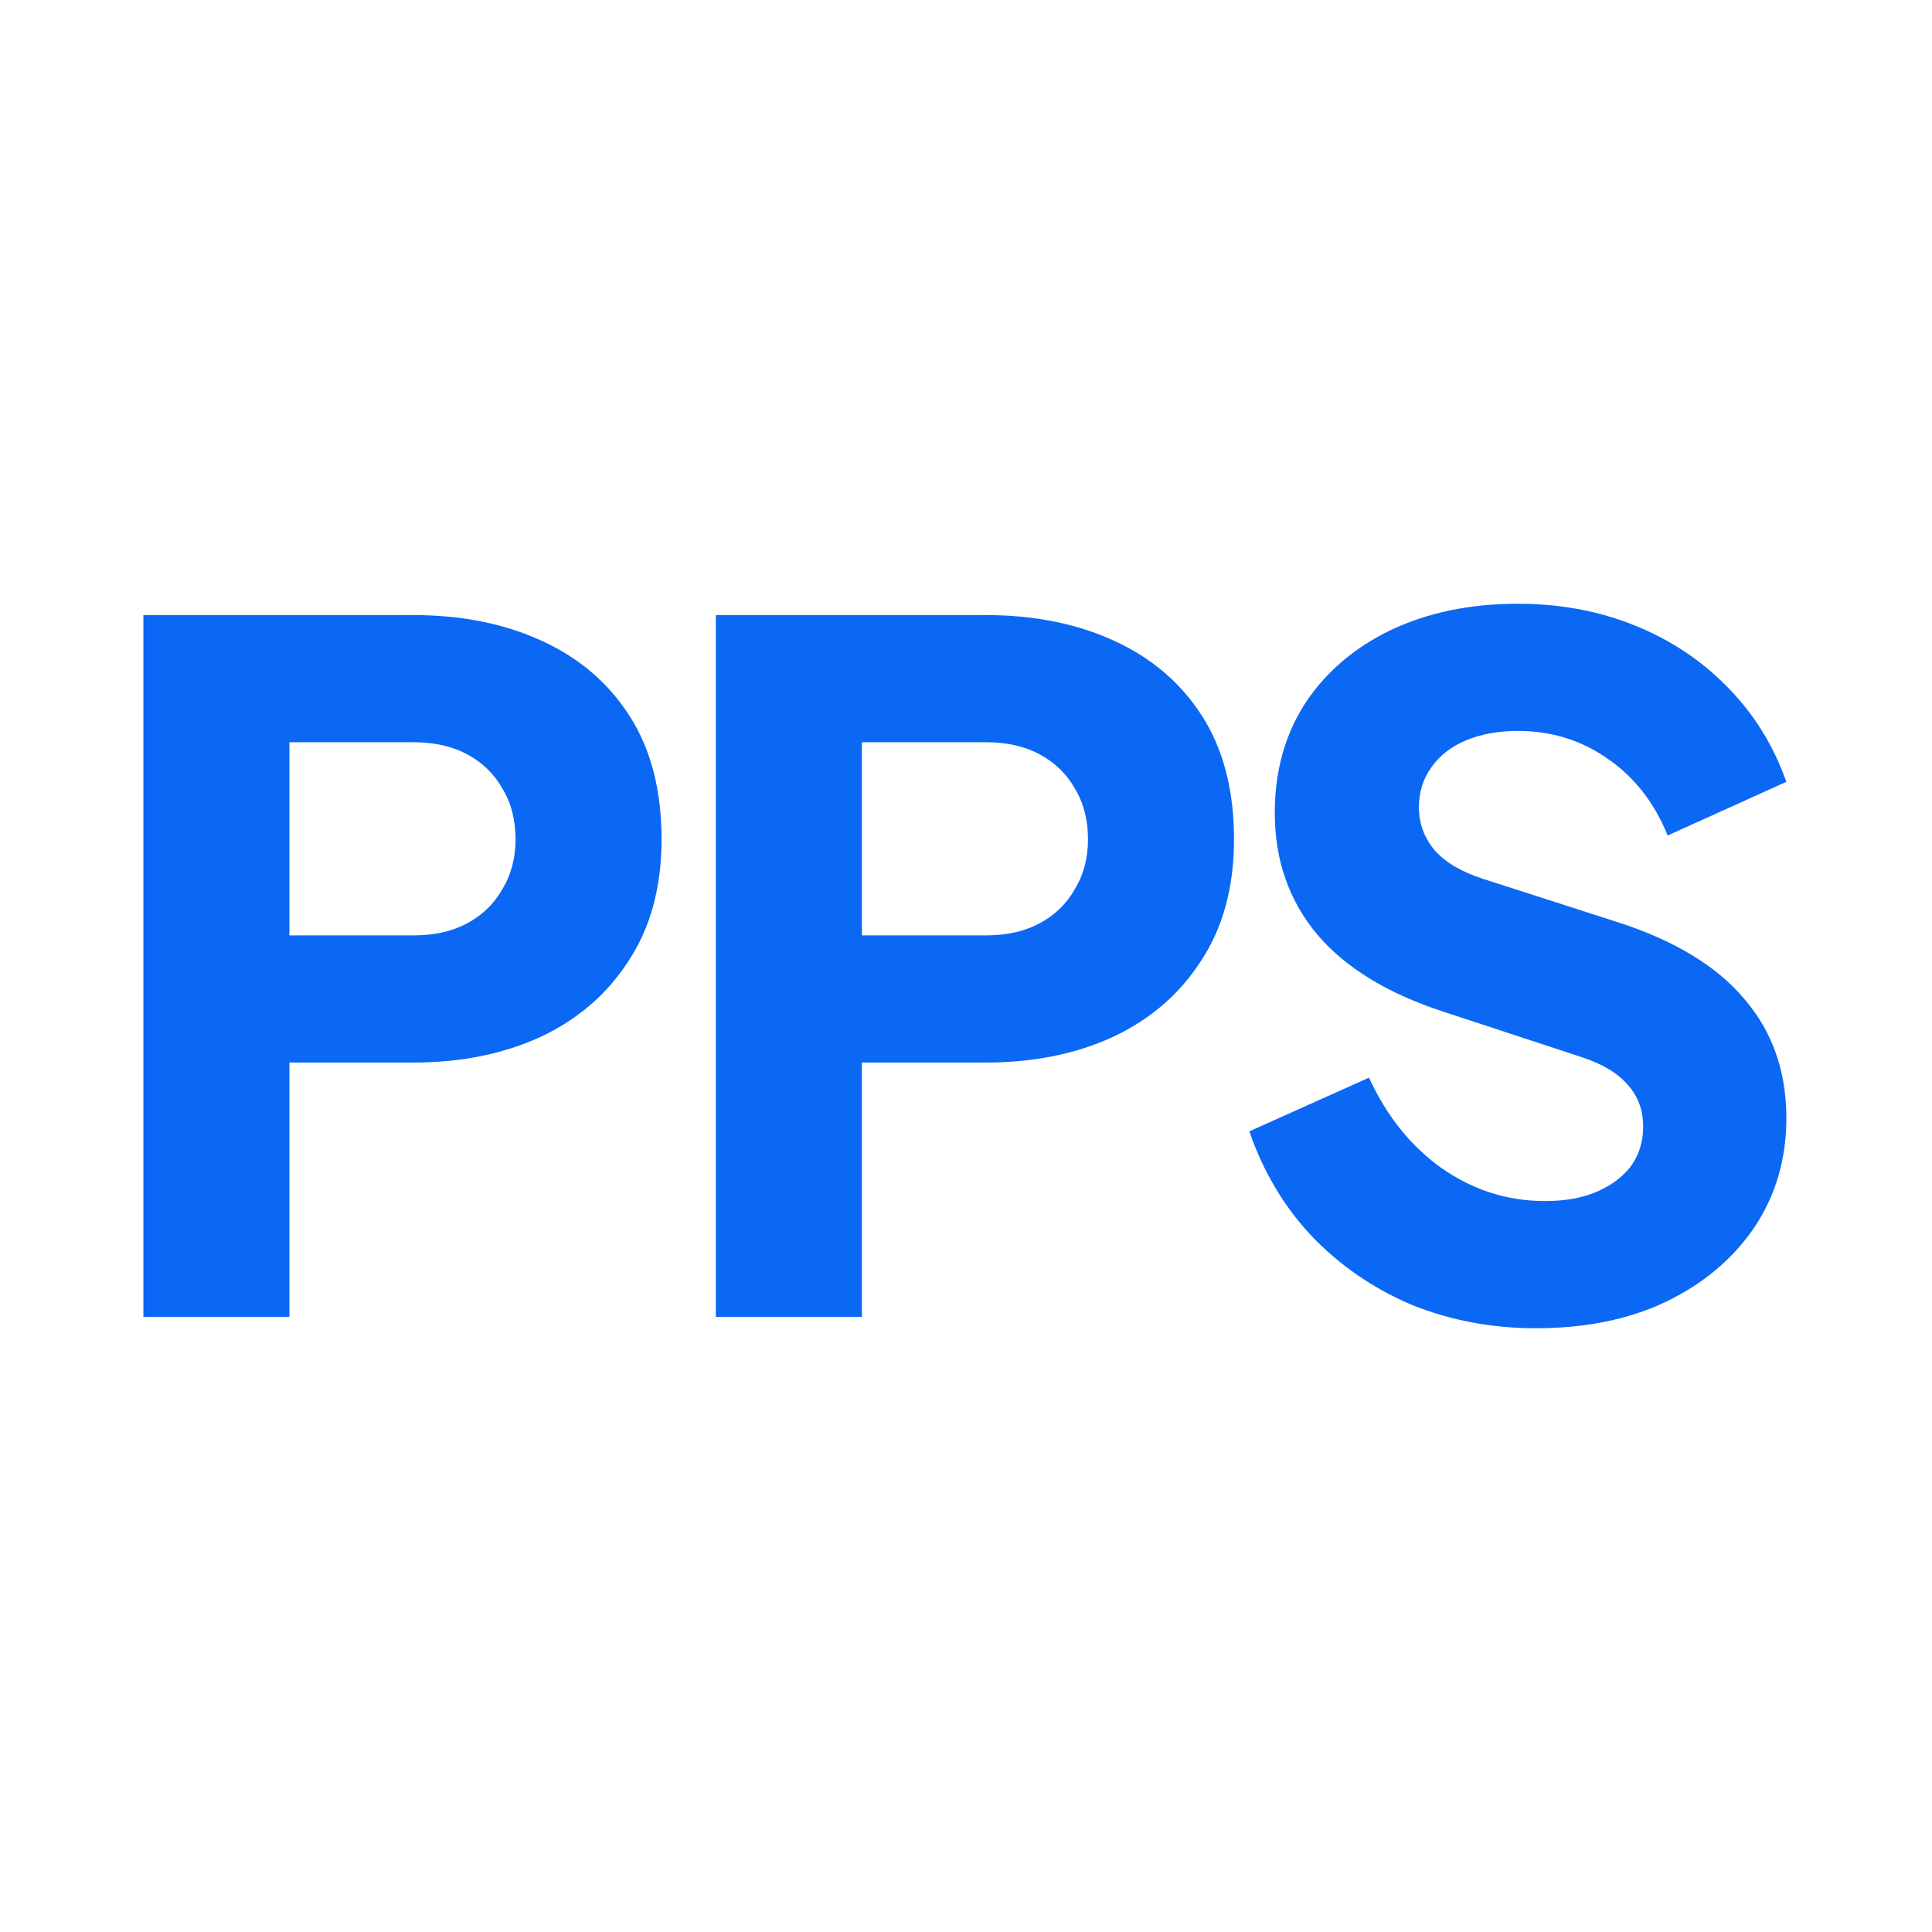
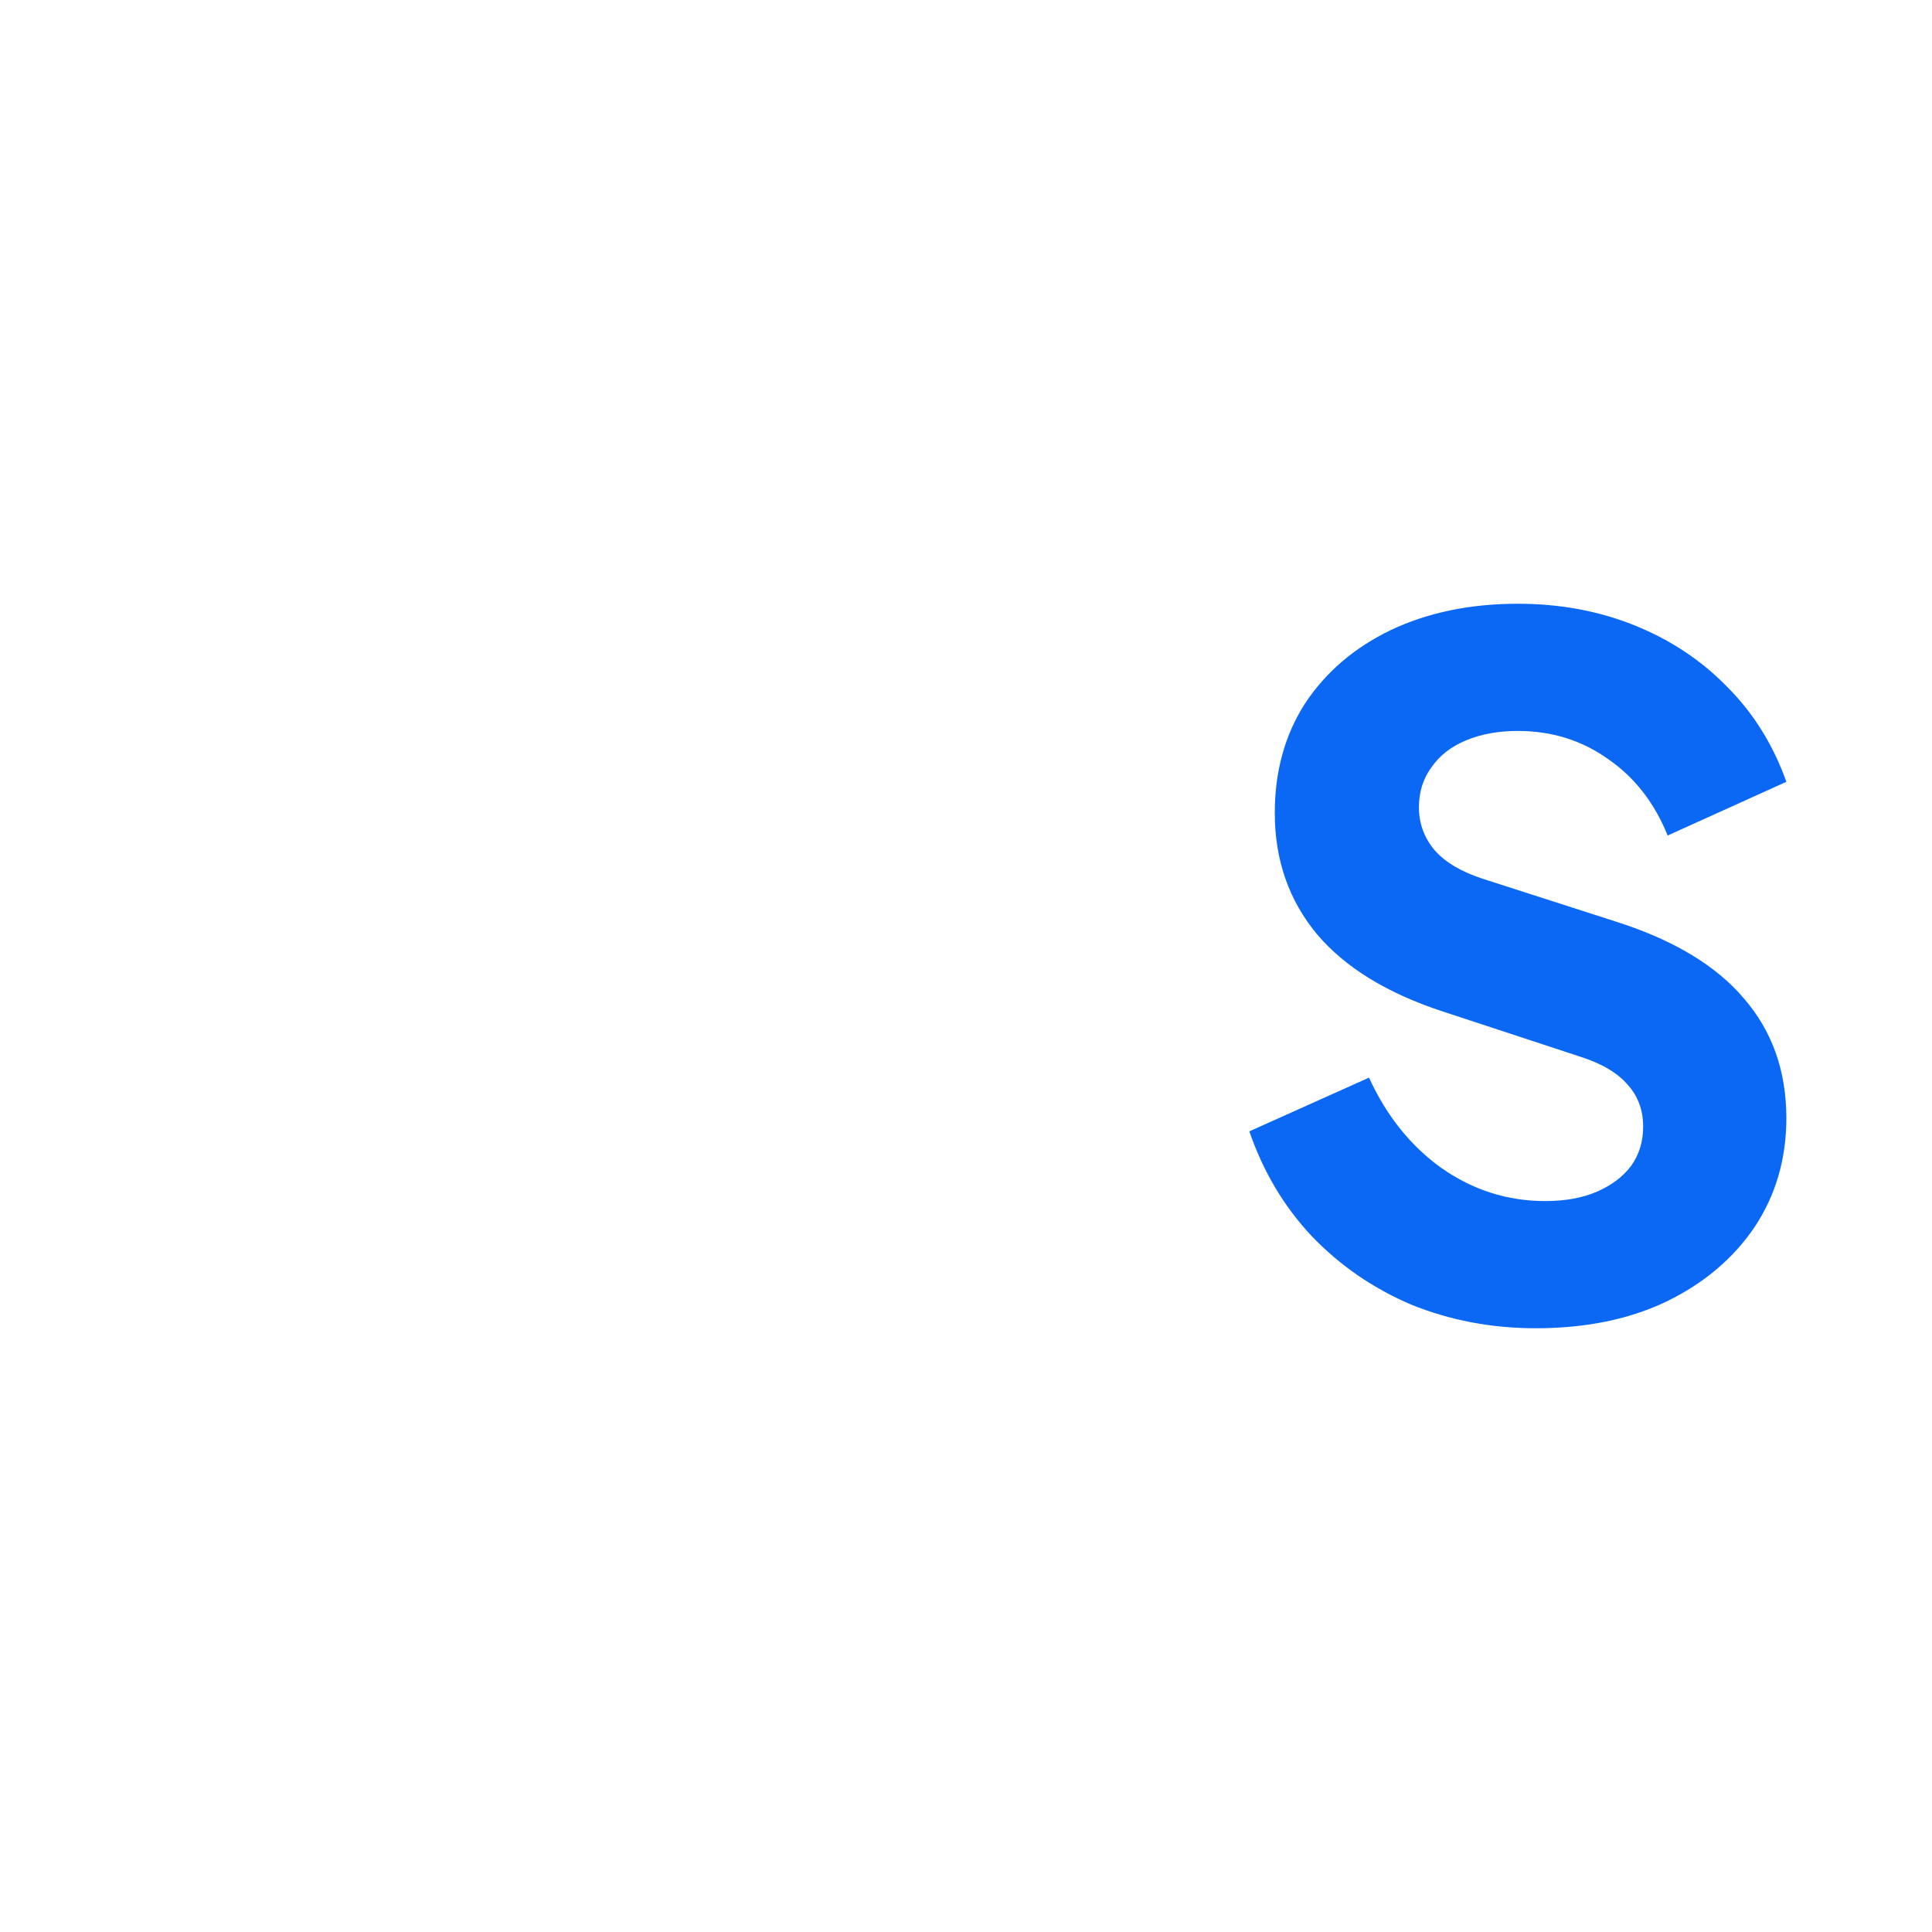
<svg xmlns="http://www.w3.org/2000/svg" width="512" height="512" viewBox="0 0 512 512" fill="none">
  <path d="M406.99 352C395.339 352 384.353 349.919 374.033 345.758C363.88 341.43 355.058 335.355 347.568 327.532C340.244 319.709 334.751 310.471 331.089 299.818L362.798 285.586C367.458 295.74 373.867 303.73 382.023 309.555C390.345 315.381 399.5 318.294 409.487 318.294C414.813 318.294 419.391 317.462 423.219 315.797C427.047 314.133 430.044 311.886 432.207 309.056C434.371 306.06 435.453 302.564 435.453 298.57C435.453 294.242 434.122 290.58 431.458 287.584C428.795 284.421 424.634 281.925 418.975 280.094L382.522 268.109C367.708 263.282 356.556 256.458 349.066 247.636C341.575 238.648 337.83 227.912 337.83 215.428C337.83 204.442 340.494 194.788 345.82 186.466C351.313 178.143 358.886 171.651 368.54 166.991C378.361 162.33 389.596 160 402.246 160C413.399 160 423.719 161.914 433.206 165.743C442.694 169.571 450.85 174.98 457.674 181.971C464.665 188.962 469.908 197.368 473.404 207.189L441.945 221.42C438.449 212.765 433.206 206.023 426.215 201.196C419.224 196.203 411.235 193.706 402.246 193.706C397.087 193.706 392.509 194.538 388.514 196.203C384.52 197.867 381.44 200.281 379.276 203.443C377.113 206.44 376.031 209.935 376.031 213.93C376.031 218.257 377.445 222.086 380.275 225.415C383.105 228.577 387.349 231.074 393.008 232.905L428.712 244.39C443.693 249.217 454.845 255.958 462.168 264.614C469.659 273.269 473.404 283.839 473.404 296.322C473.404 307.142 470.574 316.796 464.915 325.285C459.256 333.607 451.432 340.182 441.445 345.009C431.625 349.67 420.14 352 406.99 352Z" fill="#0A68F5" />
-   <path d="M189.707 349.004V162.996H261.114C273.931 162.996 285.25 165.243 295.07 169.737C305.057 174.231 312.88 180.889 318.54 189.711C324.199 198.533 327.028 209.436 327.028 222.419C327.028 235.069 324.116 245.805 318.29 254.627C312.631 263.449 304.807 270.19 294.82 274.85C285 279.344 273.764 281.592 261.114 281.592H228.407V349.004H189.707ZM228.407 247.885H261.364C266.857 247.885 271.601 246.804 275.595 244.64C279.59 242.476 282.67 239.48 284.833 235.651C287.164 231.823 288.329 227.412 288.329 222.419C288.329 217.259 287.164 212.765 284.833 208.936C282.67 205.108 279.59 202.112 275.595 199.948C271.601 197.784 266.857 196.702 261.364 196.702H228.407V247.885Z" fill="#0A68F5" />
-   <path d="M38 349.004V162.996H109.407C122.224 162.996 133.542 165.243 143.363 169.737C153.35 174.231 161.173 180.889 166.832 189.711C172.492 198.533 175.321 209.436 175.321 222.419C175.321 235.069 172.408 245.805 166.583 254.627C160.923 263.449 153.1 270.19 143.113 274.85C133.293 279.344 122.057 281.592 109.407 281.592H76.7V349.004H38ZM76.7 247.885H109.657C115.15 247.885 119.893 246.804 123.888 244.64C127.883 242.476 130.962 239.48 133.126 235.651C135.456 231.823 136.622 227.412 136.622 222.419C136.622 217.259 135.456 212.765 133.126 208.936C130.962 205.108 127.883 202.112 123.888 199.948C119.893 197.784 115.15 196.702 109.657 196.702H76.7V247.885Z" fill="#0A68F5" />
</svg>